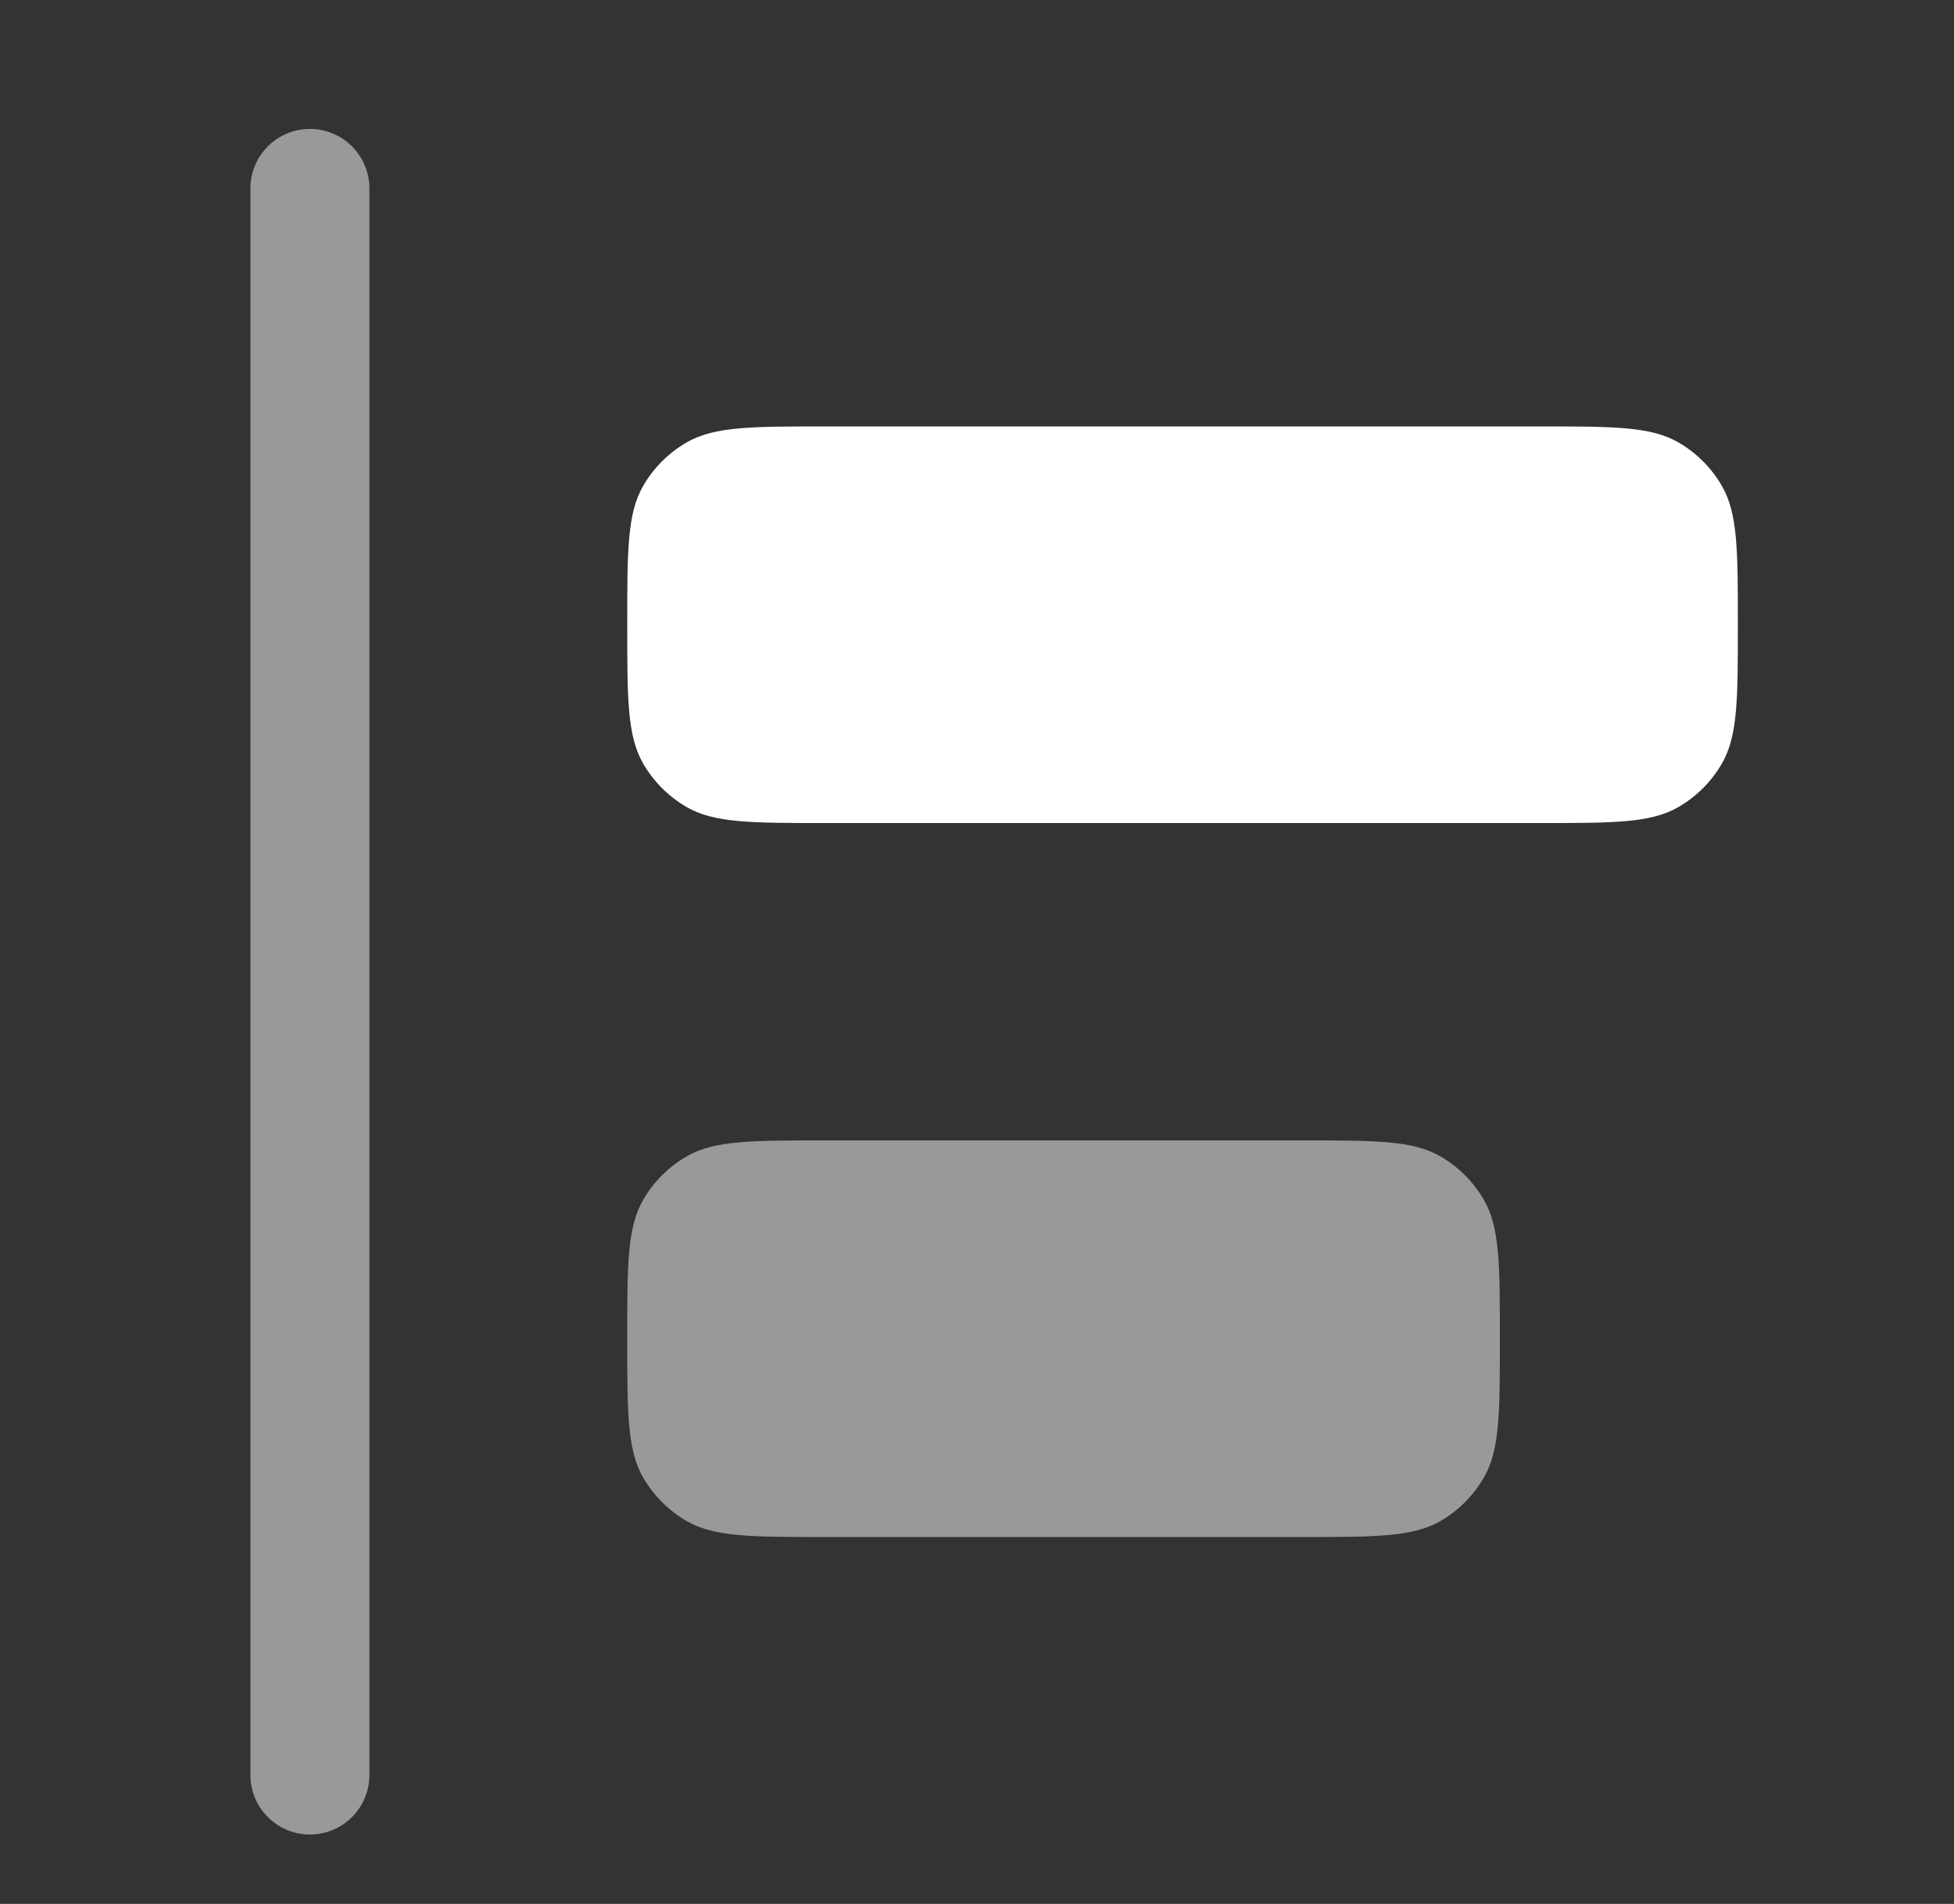
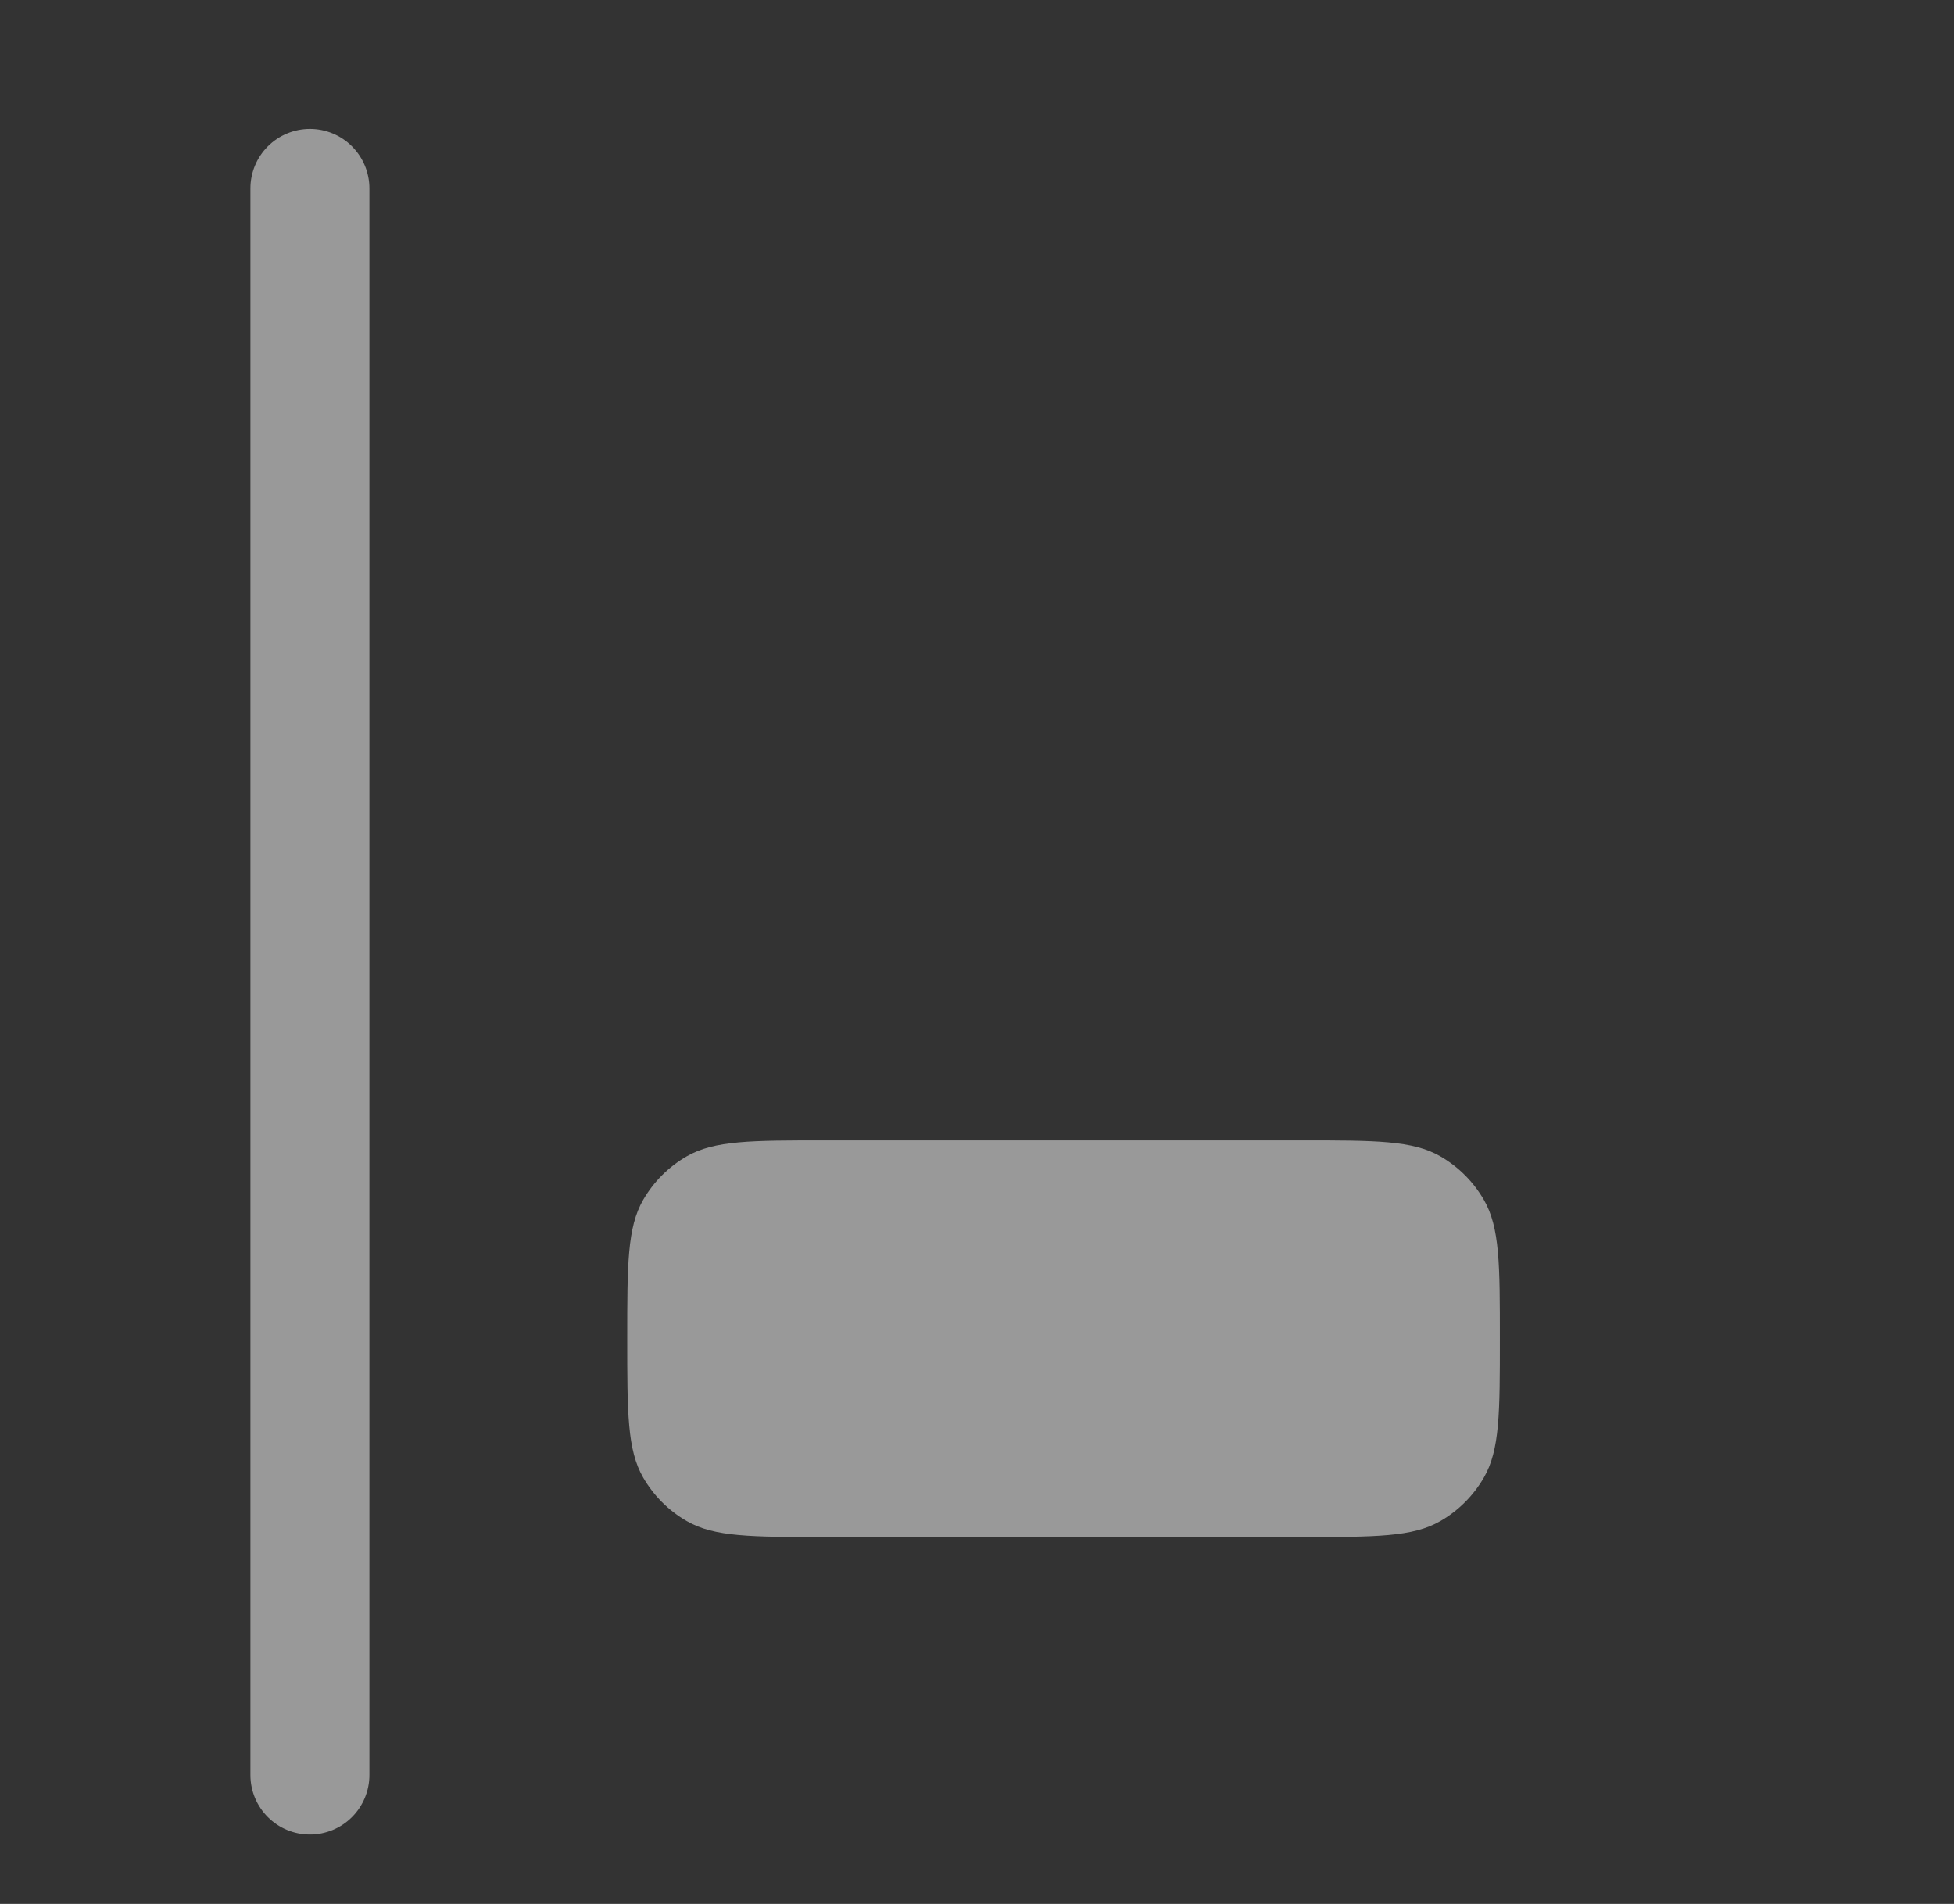
<svg xmlns="http://www.w3.org/2000/svg" width="39" height="38" viewBox="0 0 39 38" fill="none">
  <rect x="0" y="0" width="39" height="38" fill="#333333" stroke="none" />
-   <path d="M12.519 12.469C12.519 10.988 12.519 10.249 12.837 9.698C13.046 9.337 13.345 9.037 13.707 8.829C14.258 8.511 14.997 8.511 16.477 8.511H30.727C32.208 8.511 32.947 8.511 33.498 8.829C33.859 9.037 34.159 9.337 34.367 9.698C34.686 10.249 34.686 10.988 34.686 12.469C34.686 13.949 34.686 14.689 34.367 15.24C34.159 15.601 33.859 15.9 33.498 16.109C32.947 16.427 32.208 16.427 30.727 16.427H16.477C14.997 16.427 14.258 16.427 13.707 16.109C13.345 15.9 13.046 15.601 12.837 15.24C12.519 14.689 12.519 13.949 12.519 12.469Z" fill="white" />
  <path opacity="0.5" fill-rule="evenodd" clip-rule="evenodd" d="M6.186 36.615C6.5 36.615 6.803 36.49 7.025 36.267C7.248 36.044 7.373 35.742 7.373 35.427V3.76C7.373 3.446 7.248 3.144 7.025 2.921C6.803 2.698 6.5 2.573 6.186 2.573C5.871 2.573 5.569 2.698 5.346 2.921C5.123 3.144 4.998 3.446 4.998 3.76V35.427C4.998 36.083 5.53 36.615 6.186 36.615Z" fill="white" />
  <path opacity="0.5" d="M12.837 23.948C12.519 24.499 12.519 25.238 12.519 26.719C12.519 28.199 12.519 28.939 12.837 29.49C13.046 29.851 13.345 30.151 13.707 30.359C14.258 30.677 14.997 30.677 16.477 30.677H25.977C27.458 30.677 28.197 30.677 28.748 30.359C29.109 30.151 29.409 29.851 29.617 29.49C29.936 28.939 29.936 28.199 29.936 26.719C29.936 25.238 29.936 24.499 29.617 23.948C29.409 23.587 29.109 23.287 28.748 23.079C28.197 22.761 27.458 22.761 25.977 22.761H16.477C14.997 22.761 14.258 22.761 13.707 23.079C13.345 23.287 13.046 23.587 12.837 23.948Z" fill="white" />
</svg>